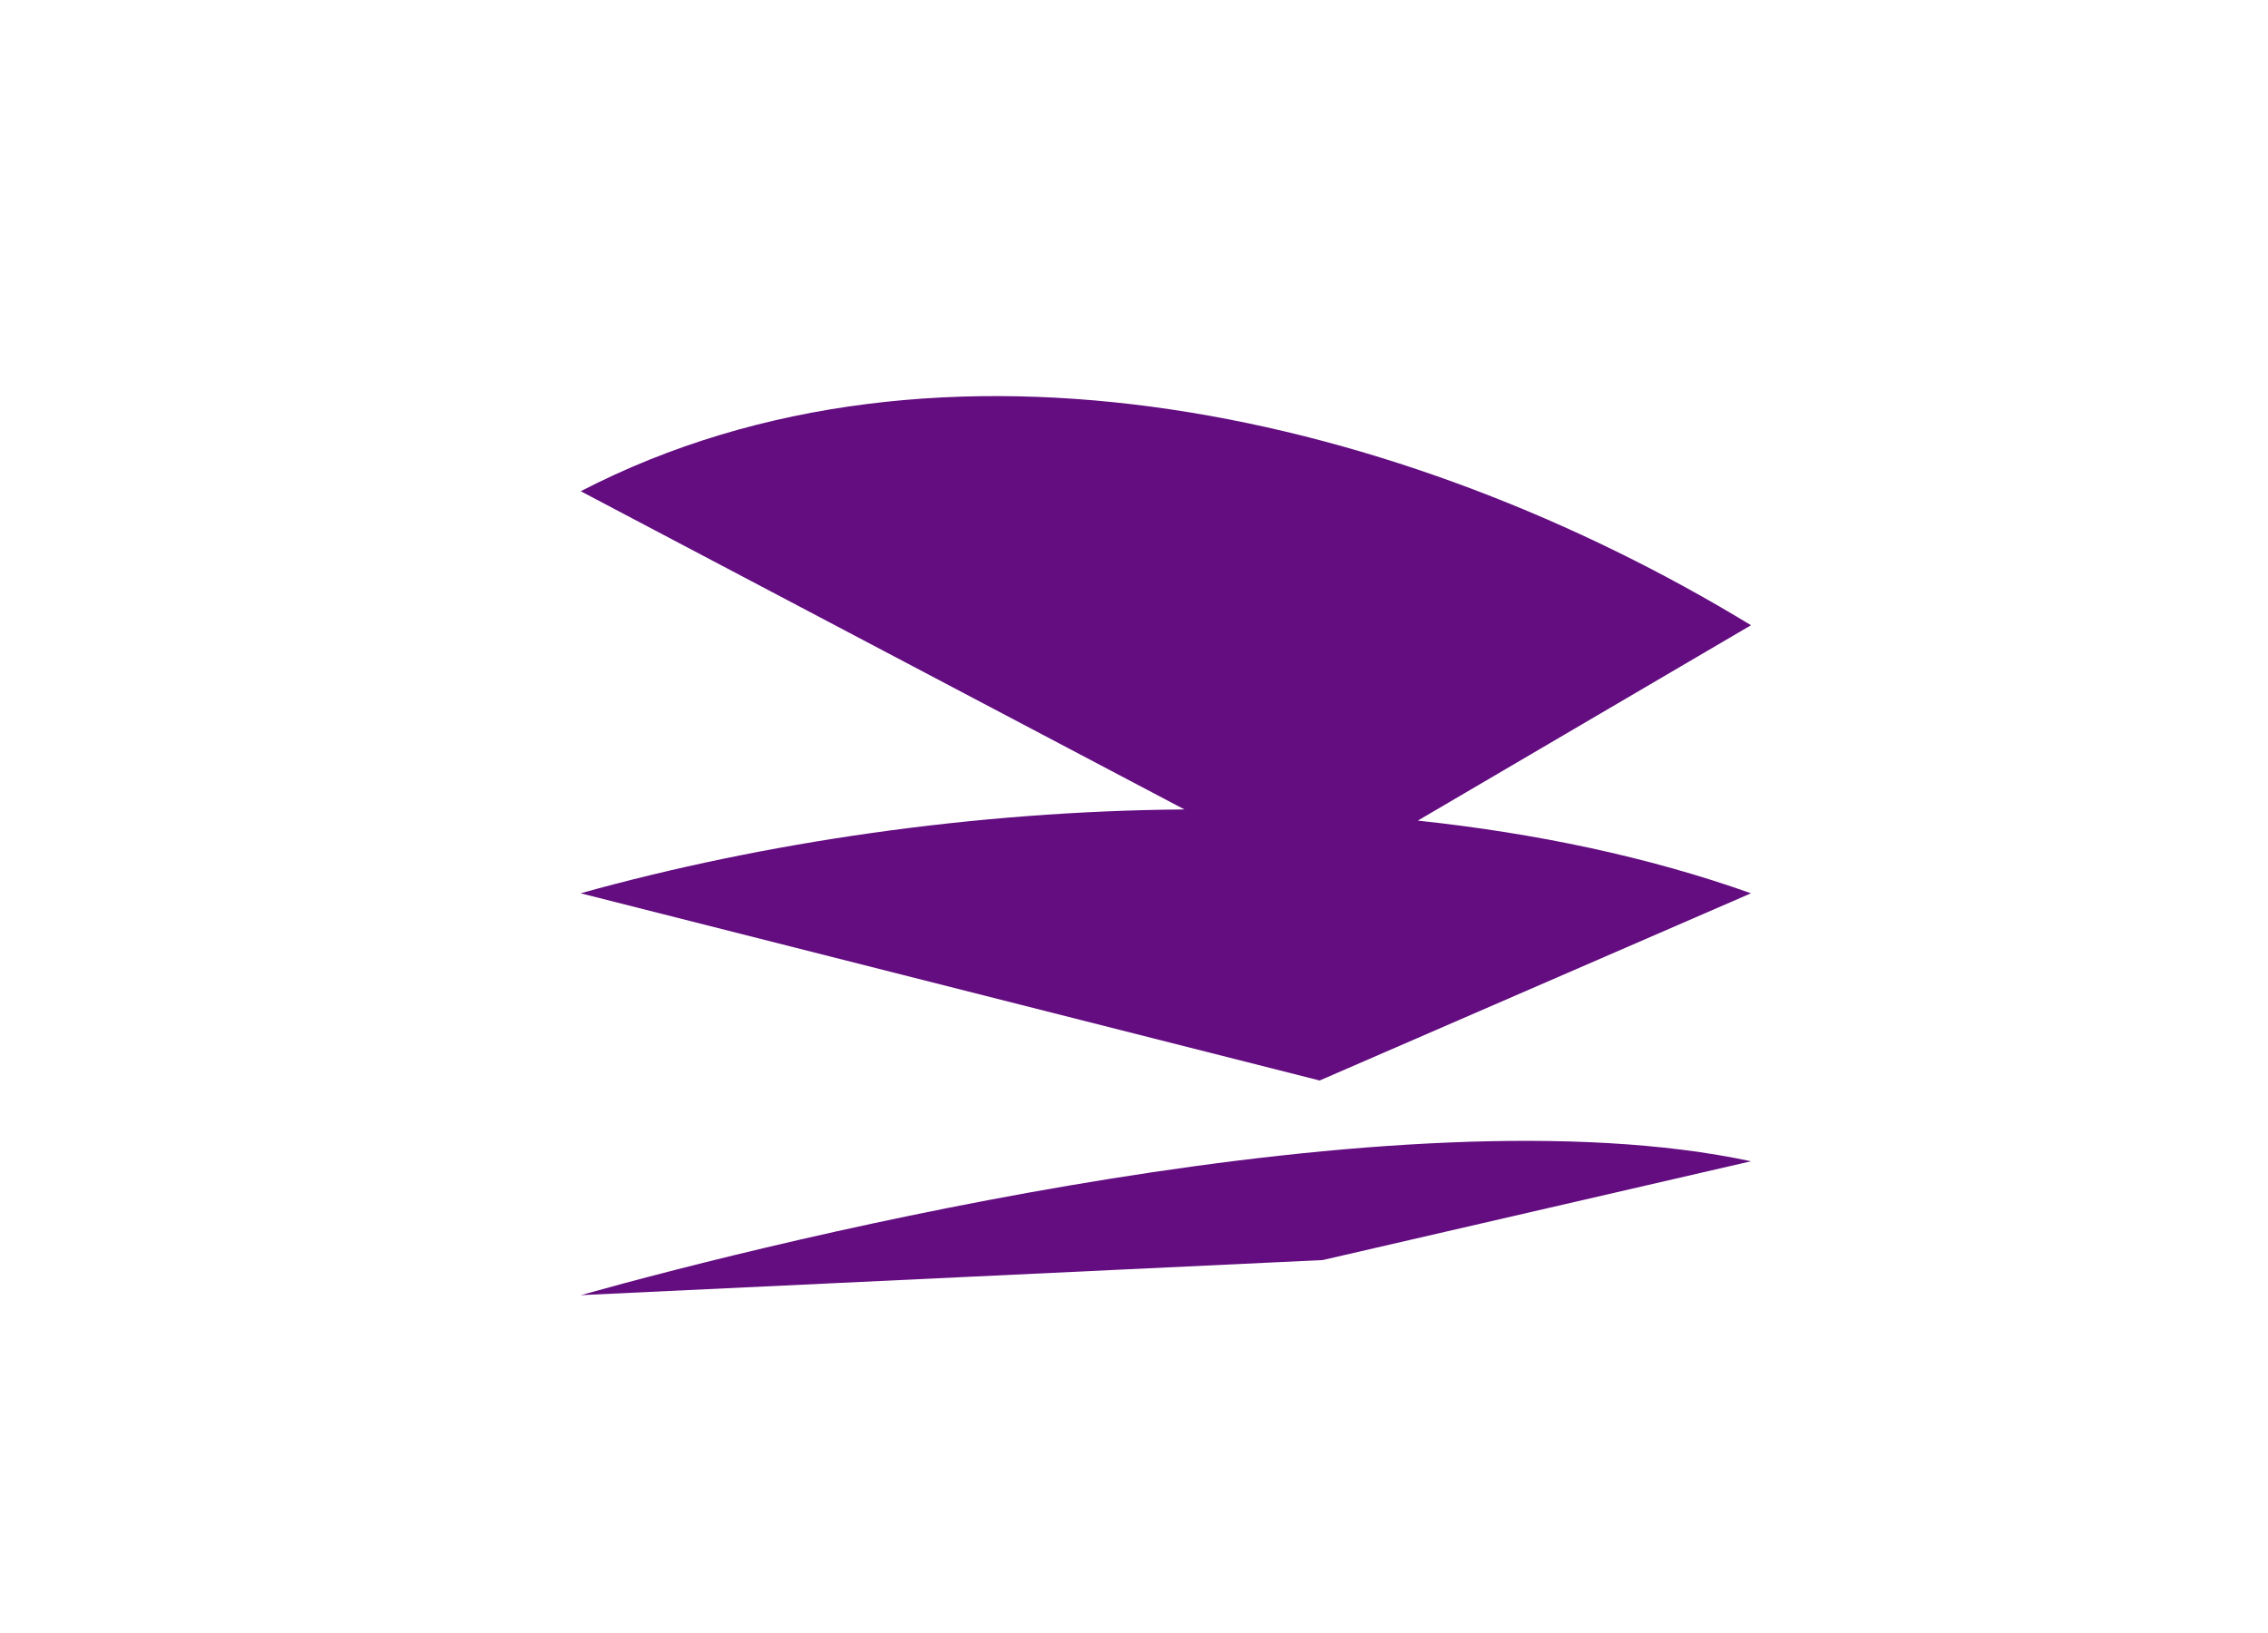
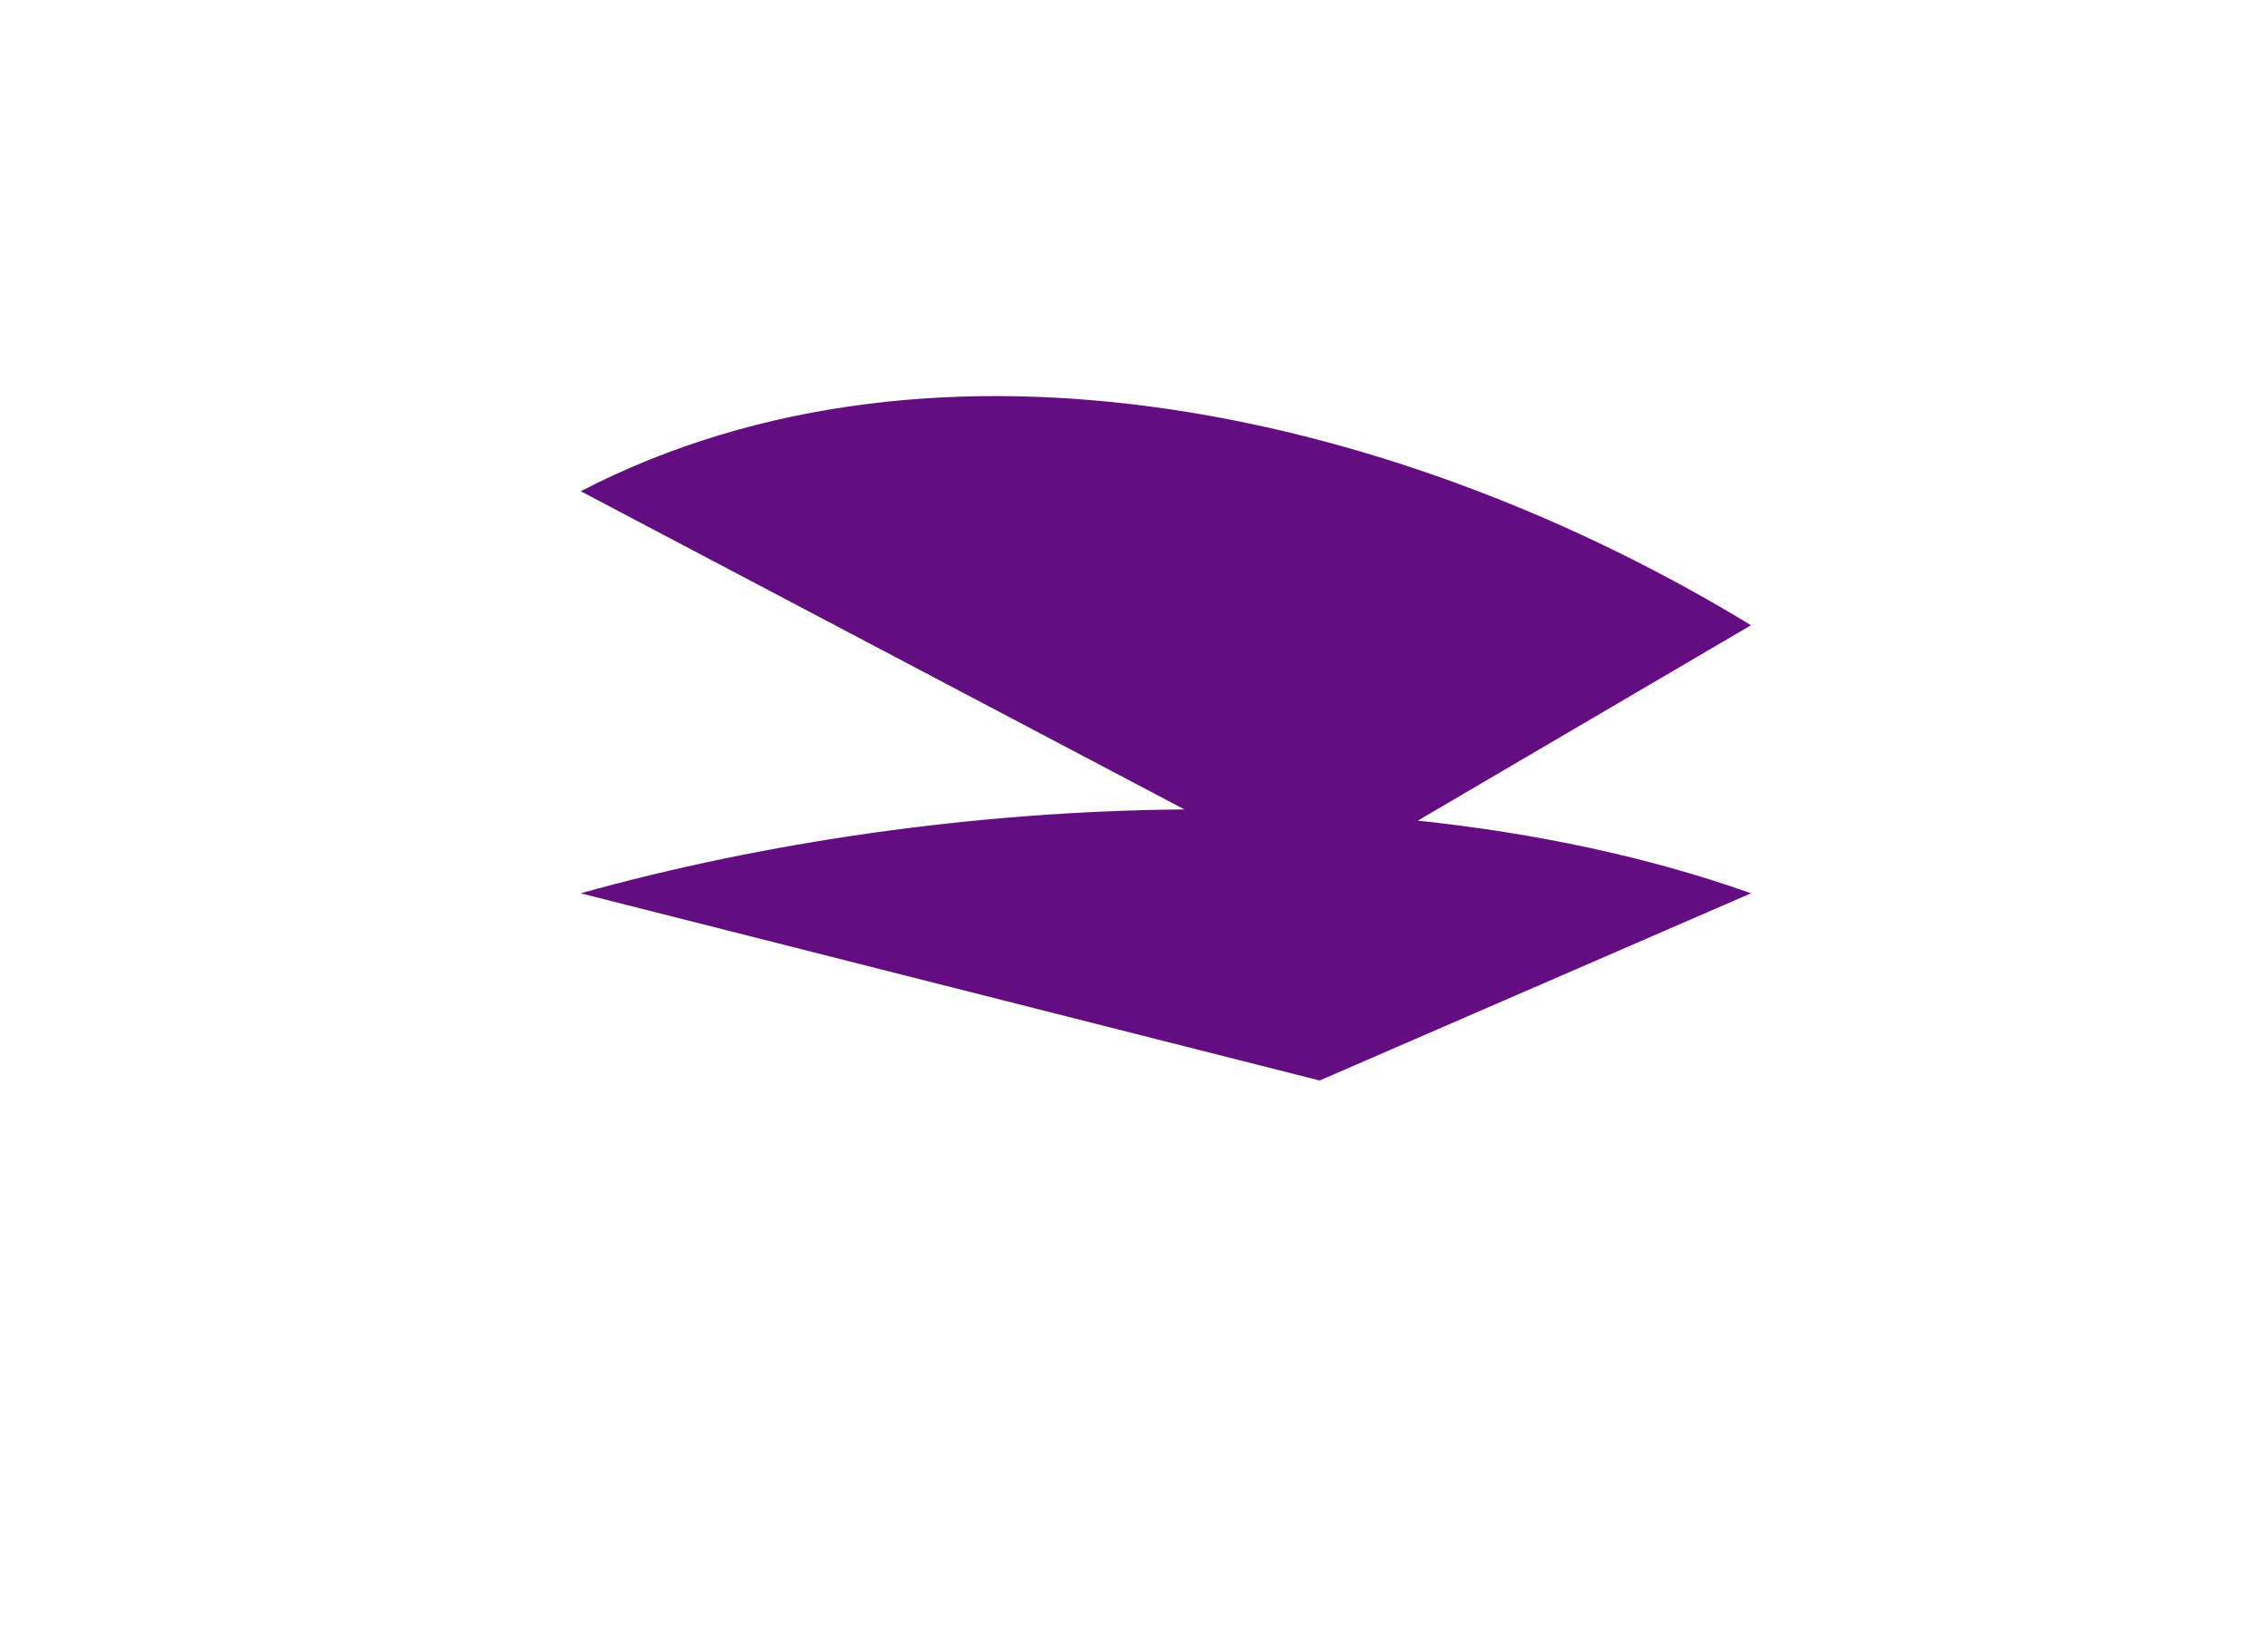
<svg xmlns="http://www.w3.org/2000/svg" xmlns:ns1="http://www.serif.com/" width="100%" height="100%" viewBox="0 0 125 90" version="1.1" xml:space="preserve" style="fill-rule:evenodd;clip-rule:evenodd;stroke-linejoin:round;stroke-miterlimit:2;">
  <g id="Laag-1" ns1:id="Laag 1">
    <g transform="matrix(1,0,0,1,96.506,41.91)">
      <path d="M0,-7.451C-19.057,-19.063 -44.681,-25.091 -64.499,-14.837L-31.227,2.7C-42.778,2.794 -54.429,4.512 -64.506,7.322L-23.774,17.64L0,7.322C-5.668,5.306 -11.896,4.006 -18.363,3.316L0,-7.451Z" style="fill:rgb(99,13,128);fill-rule:nonzero;" />
    </g>
    <g transform="matrix(1,0,0,1,32.007,59.864)">
-       <path d="M0,11.516L40.892,9.582L64.499,4.137C45.183,0 11.197,8.375 0,11.516" style="fill:rgb(99,13,128);fill-rule:nonzero;" />
-     </g>
+       </g>
  </g>
</svg>